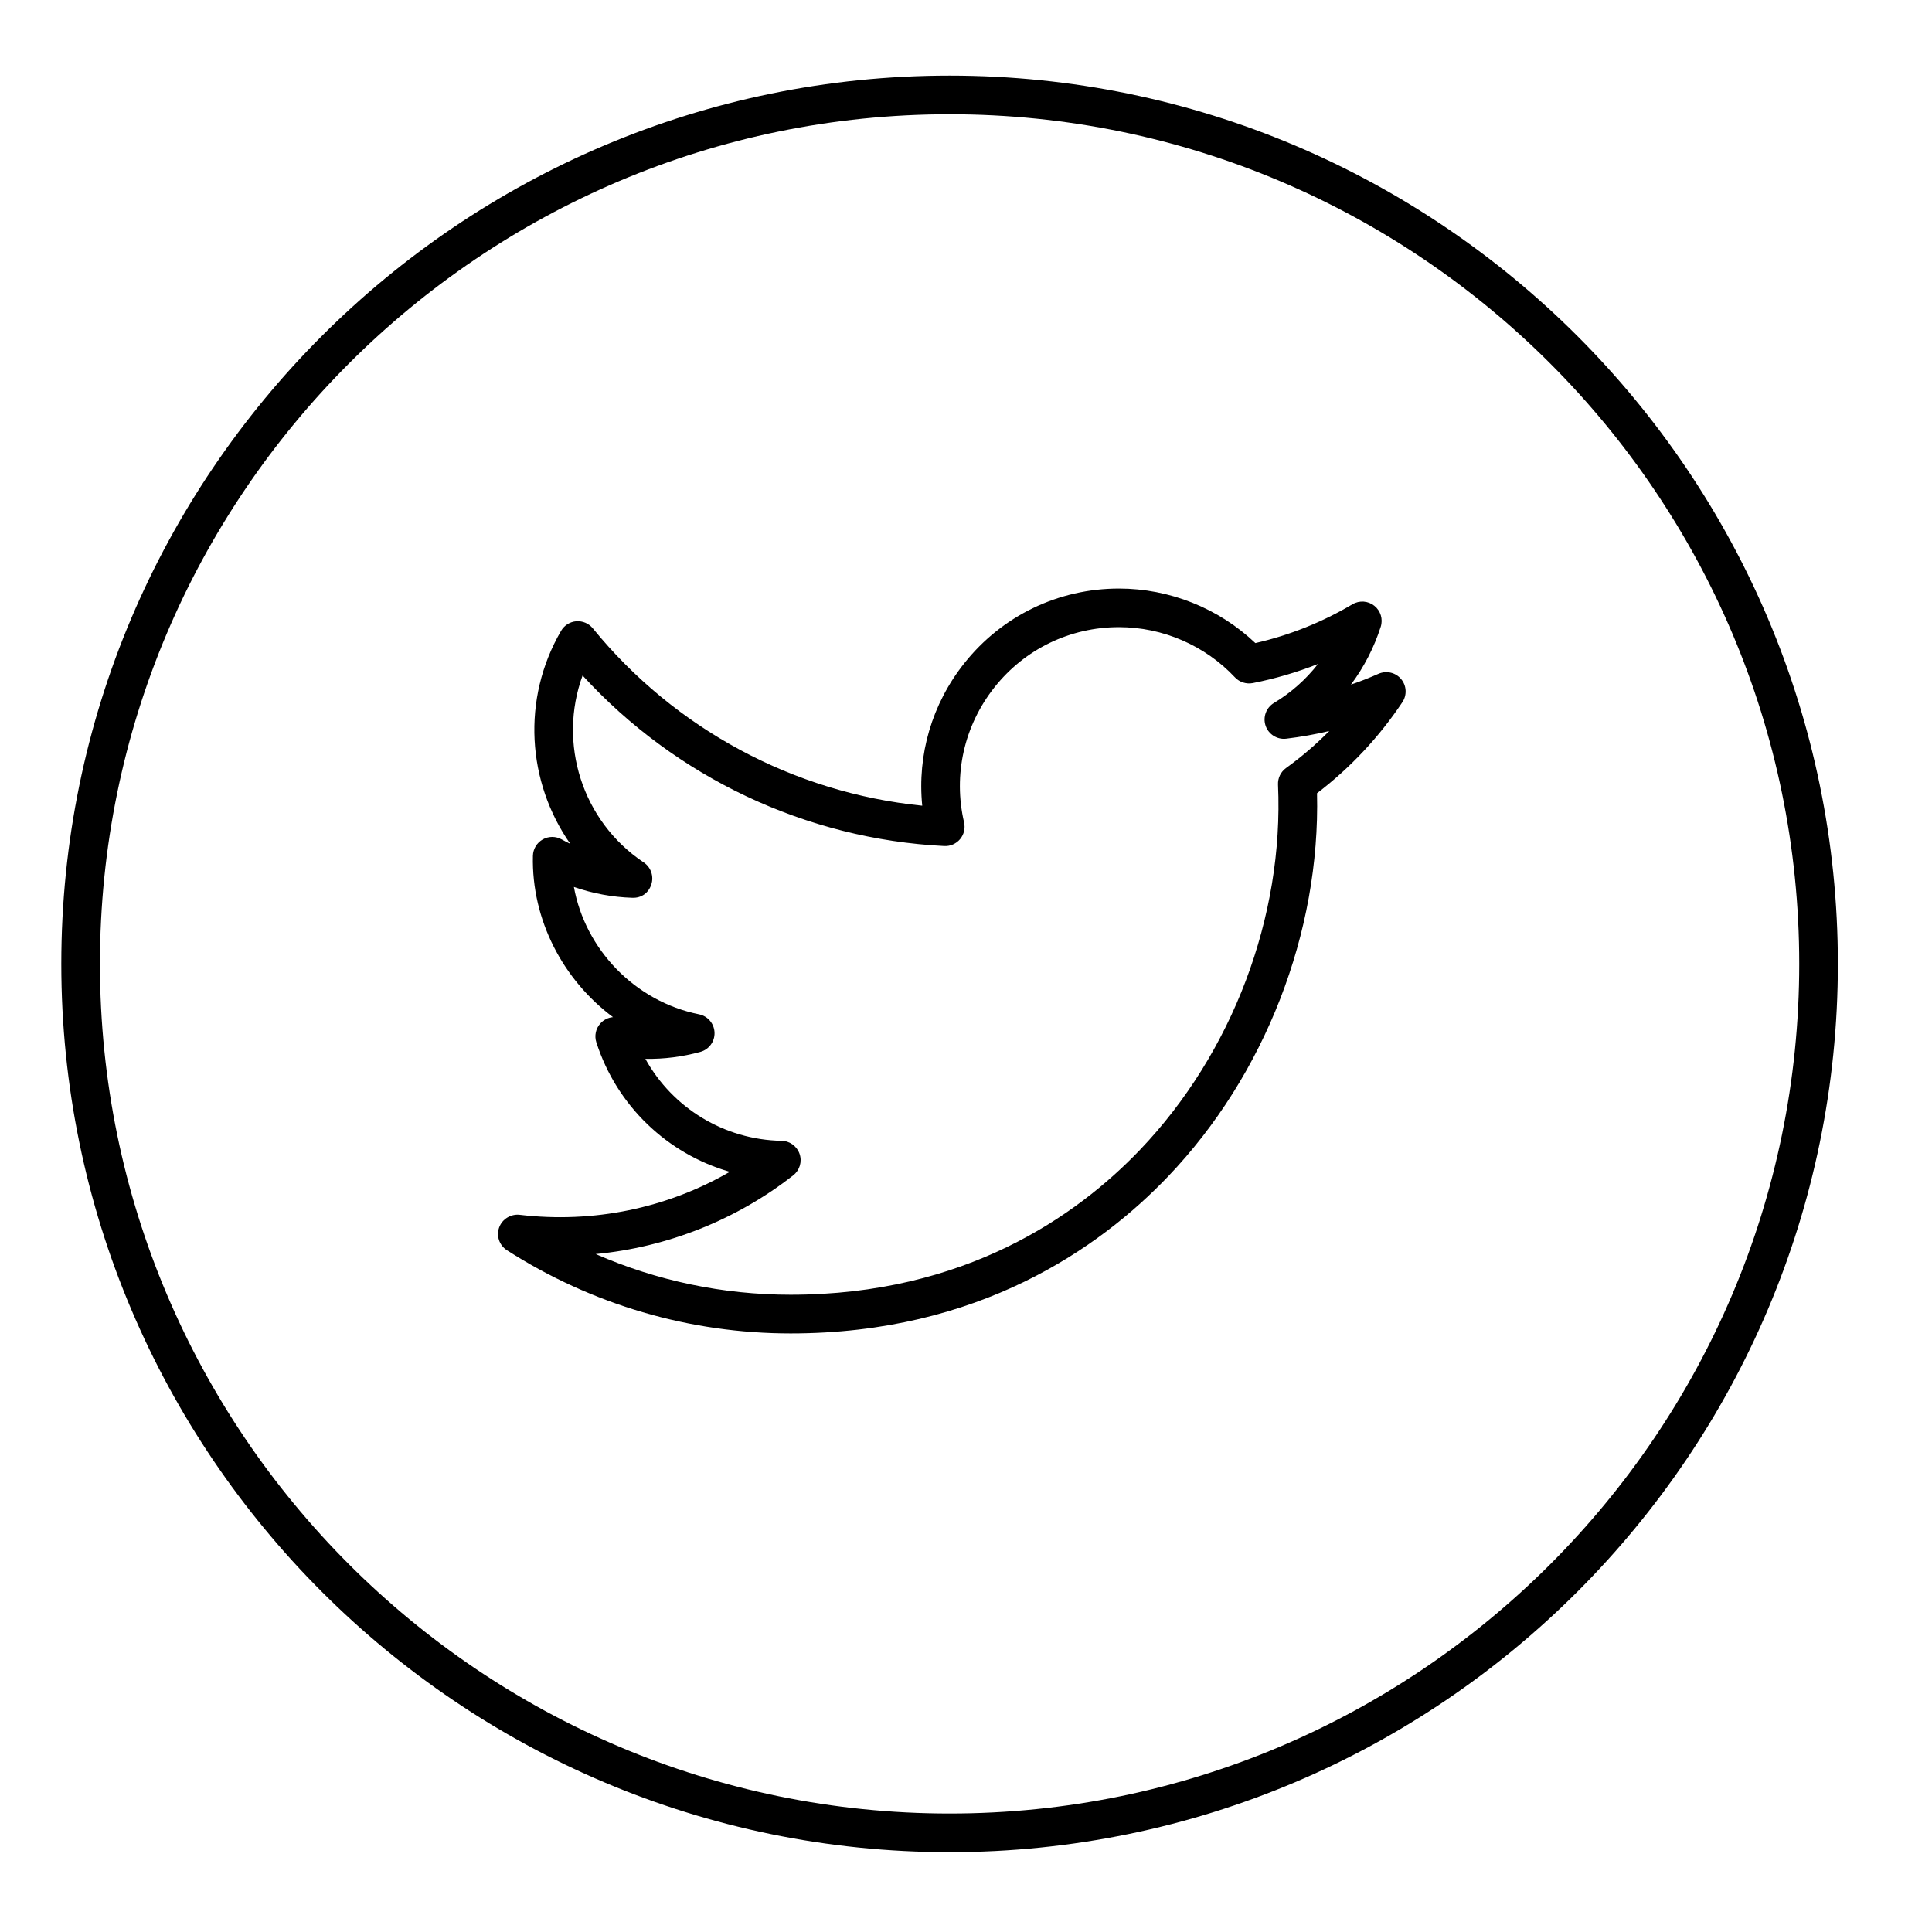
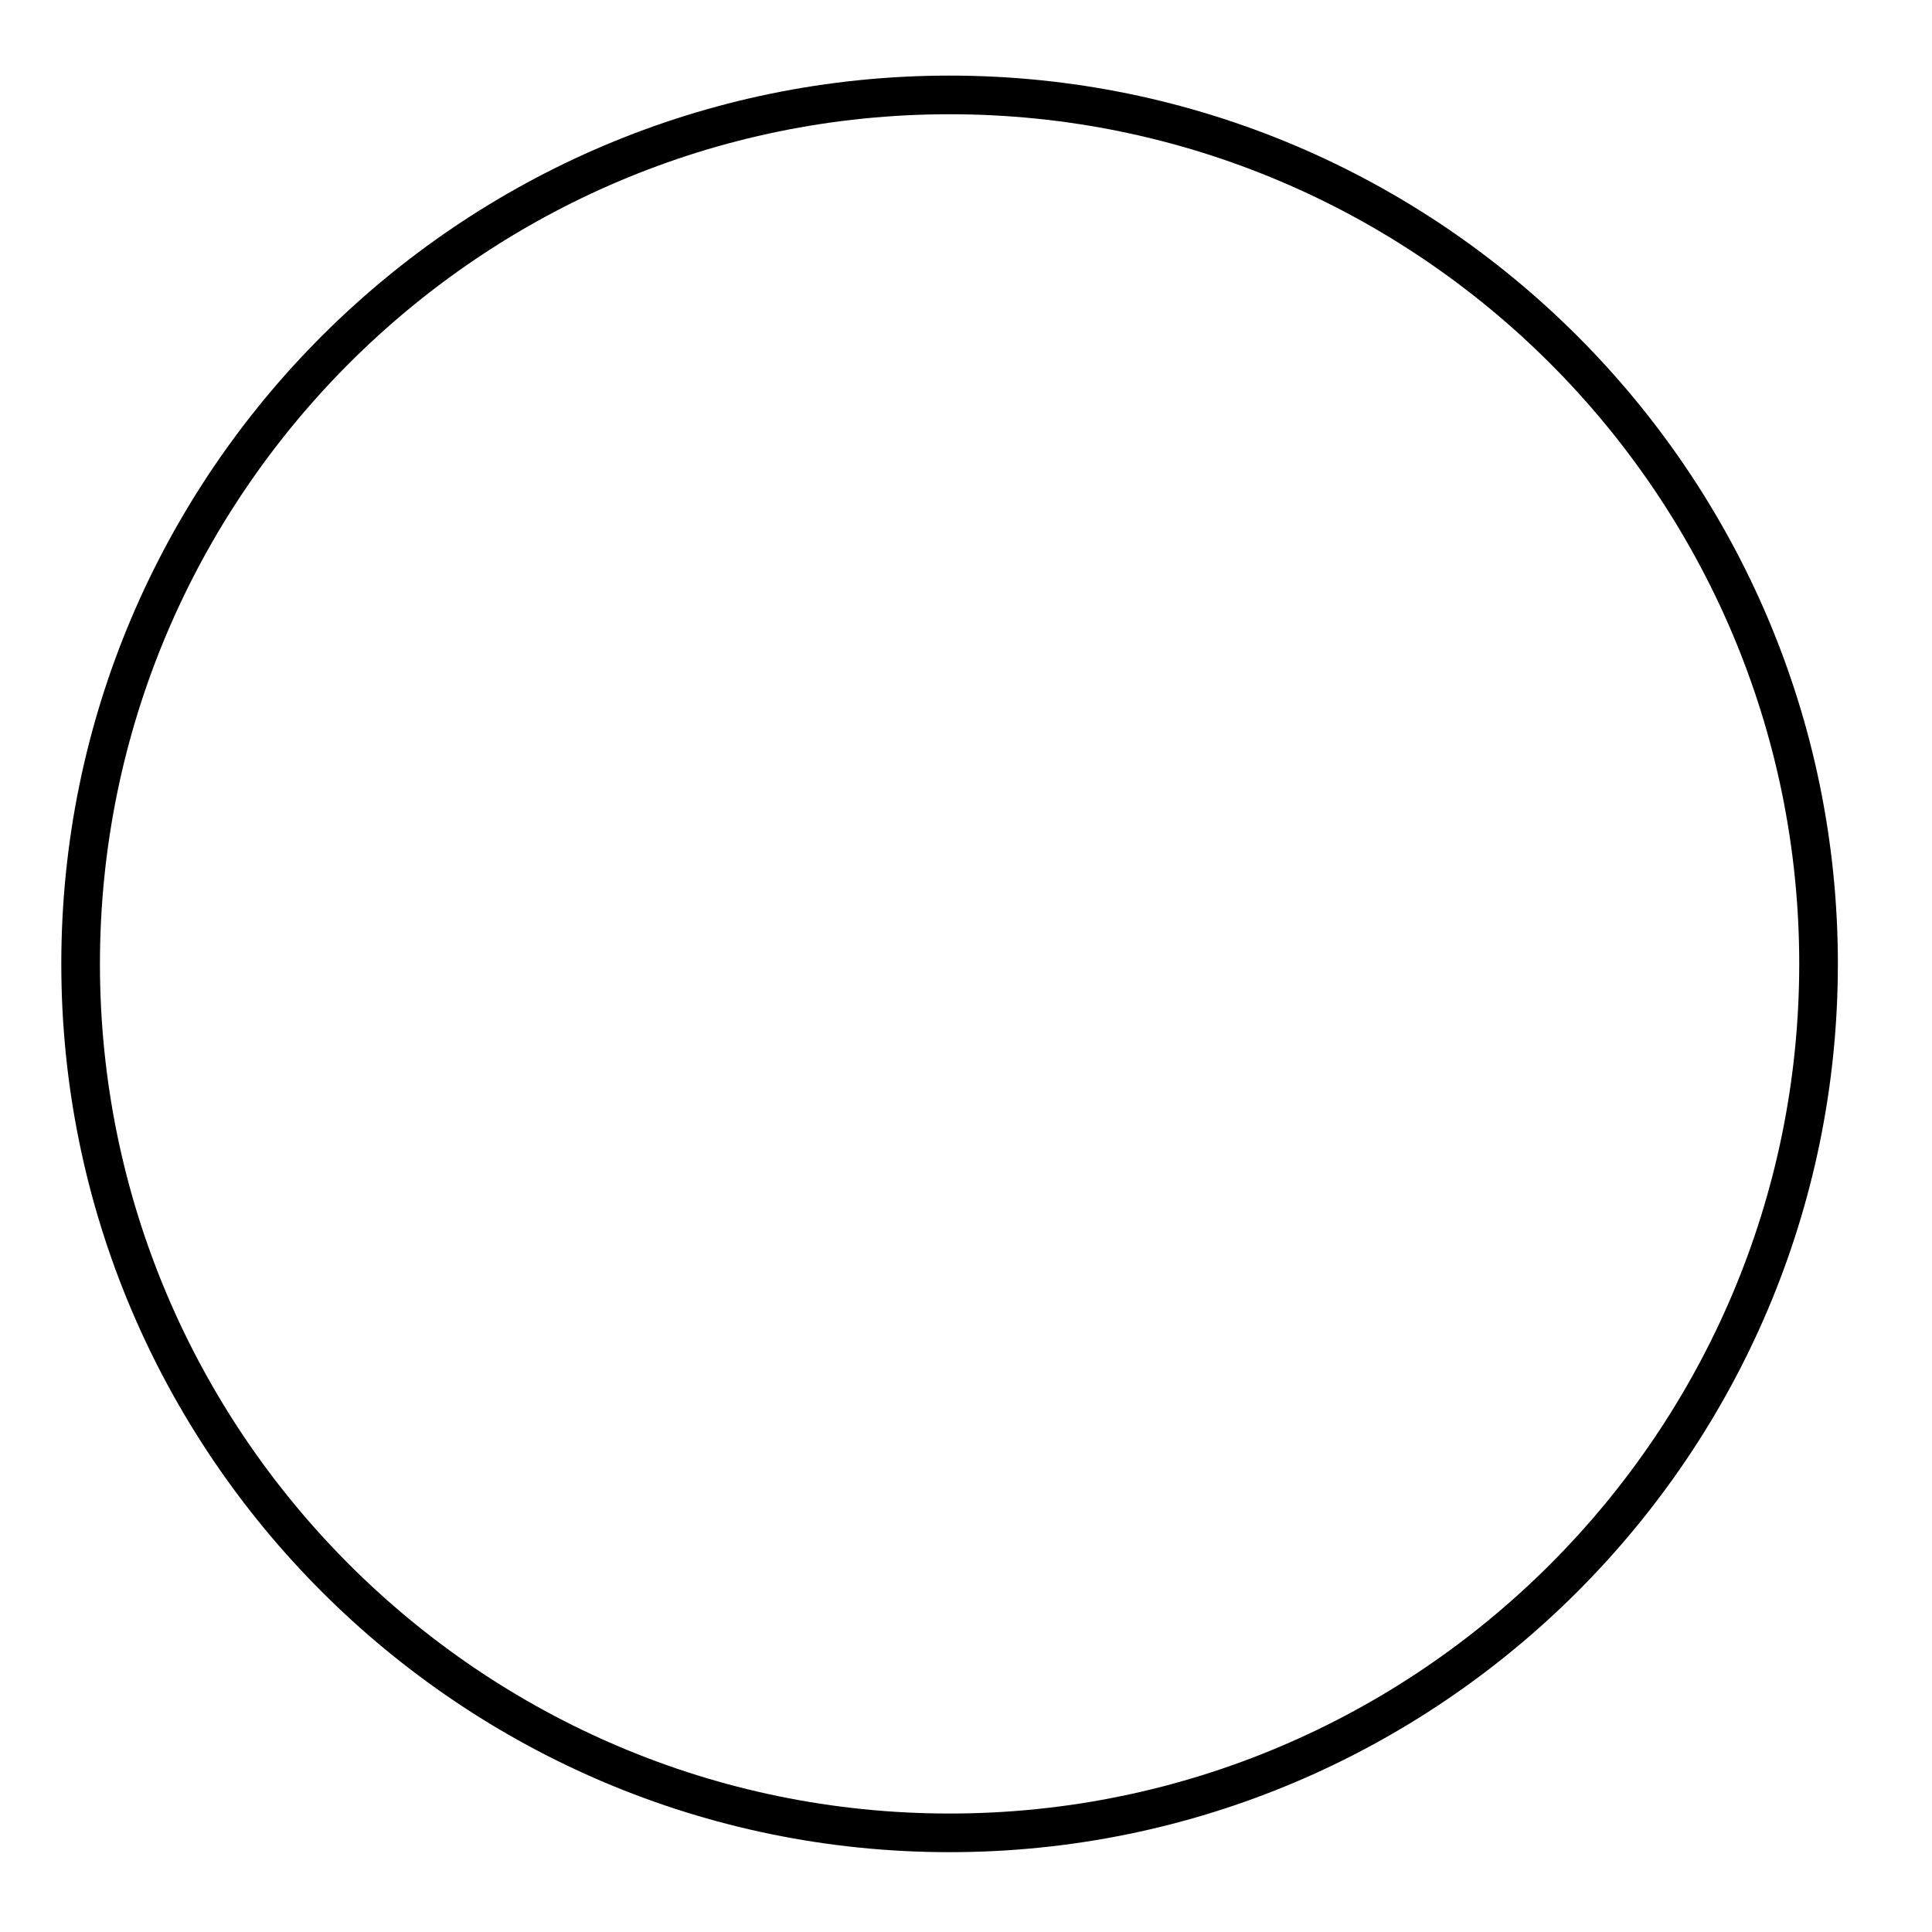
<svg xmlns="http://www.w3.org/2000/svg" enable-background="new 0 0 100 100" height="100px" id="Layer_1" version="1.1" viewBox="0 0 100 100" width="100px" xml:space="preserve">
  <g>
    <path d="M49.15,95.868c25.353,0,45.978-20.625,45.978-45.978S74.503,3.913,49.15,3.913S3.173,24.539,3.173,49.891   S23.798,95.868,49.15,95.868z M49.15,5.913c24.249,0,43.978,19.728,43.978,43.978S73.399,93.868,49.15,93.868   S5.173,74.14,5.173,49.891S24.901,5.913,49.15,5.913z" />
-     <path d="M26.237,64.711c4.391,2.817,9.469,4.307,14.686,4.307c9.728,0,15.99-4.415,19.53-8.118   c5.027-5.258,7.889-12.639,7.716-19.842c1.721-1.313,3.205-2.896,4.418-4.713c0.247-0.37,0.22-0.859-0.067-1.199   c-0.286-0.34-0.762-0.45-1.17-0.27c-0.467,0.207-0.942,0.394-1.425,0.559c0.671-0.899,1.193-1.908,1.541-2.992   c0.127-0.396-0.004-0.828-0.329-1.087c-0.324-0.259-0.774-0.291-1.133-0.079c-1.571,0.931-3.26,1.605-5.026,2.009   c-1.894-1.801-4.436-2.823-7.06-2.823c-3.137,0-6.056,1.41-8.007,3.868c-1.676,2.11-2.439,4.738-2.176,7.372   c-6.642-0.666-12.801-3.968-17.052-9.182c-0.208-0.254-0.527-0.388-0.854-0.365c-0.327,0.026-0.621,0.21-0.786,0.494   c-2.061,3.536-1.756,7.845,0.475,11.027c-0.152-0.073-0.302-0.15-0.449-0.231c-0.306-0.17-0.679-0.168-0.982,0.006   c-0.304,0.174-0.494,0.494-0.503,0.844c-0.079,3.32,1.56,6.421,4.145,8.35c-0.251,0.022-0.488,0.139-0.66,0.333   c-0.233,0.264-0.311,0.632-0.203,0.968c1.059,3.301,3.686,5.778,6.907,6.706c-3.249,1.885-7.062,2.676-10.878,2.225   c-0.451-0.05-0.901,0.217-1.059,0.656S25.846,64.459,26.237,64.711z M41.056,60.836c0.334-0.261,0.467-0.703,0.332-1.104   s-0.507-0.675-0.93-0.683c-2.98-0.054-5.65-1.706-7.054-4.244c0.966,0.018,1.919-0.106,2.845-0.359   c0.447-0.123,0.752-0.536,0.735-1c-0.016-0.463-0.348-0.854-0.803-0.946c-3.325-0.667-5.893-3.37-6.476-6.591   c0.974,0.338,1.997,0.529,3.026,0.561c0.49,0.017,0.848-0.27,0.983-0.694c0.137-0.425-0.025-0.889-0.396-1.137   c-3.202-2.14-4.444-6.175-3.164-9.674c4.828,5.273,11.567,8.468,18.723,8.826c0.308,0.017,0.616-0.117,0.817-0.357   s0.277-0.562,0.206-0.868c-0.572-2.462,0.002-5.011,1.576-6.994c1.569-1.978,3.917-3.111,6.44-3.111   c2.266,0,4.455,0.947,6.005,2.599c0.236,0.251,0.583,0.361,0.923,0.297c1.156-0.228,2.283-0.558,3.374-0.988   c-0.622,0.799-1.392,1.484-2.278,2.016c-0.404,0.243-0.584,0.735-0.432,1.181c0.153,0.447,0.603,0.725,1.065,0.669   c0.753-0.09,1.497-0.223,2.229-0.398c-0.689,0.7-1.437,1.34-2.238,1.918c-0.273,0.197-0.429,0.519-0.414,0.856   c0.308,6.836-2.363,13.904-7.145,18.905c-3.271,3.421-9.063,7.5-18.085,7.5c-3.494,0-6.92-0.721-10.087-2.106   C34.542,64.556,38.115,63.141,41.056,60.836z" />
  </g>
</svg>